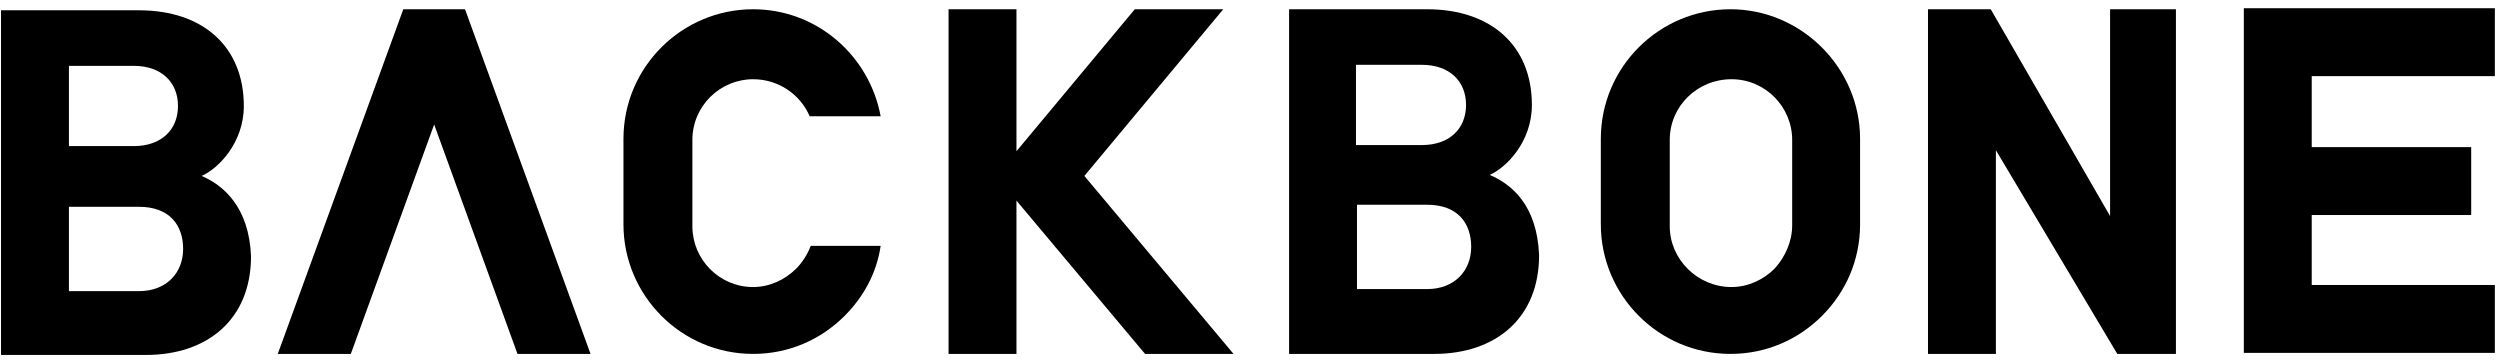
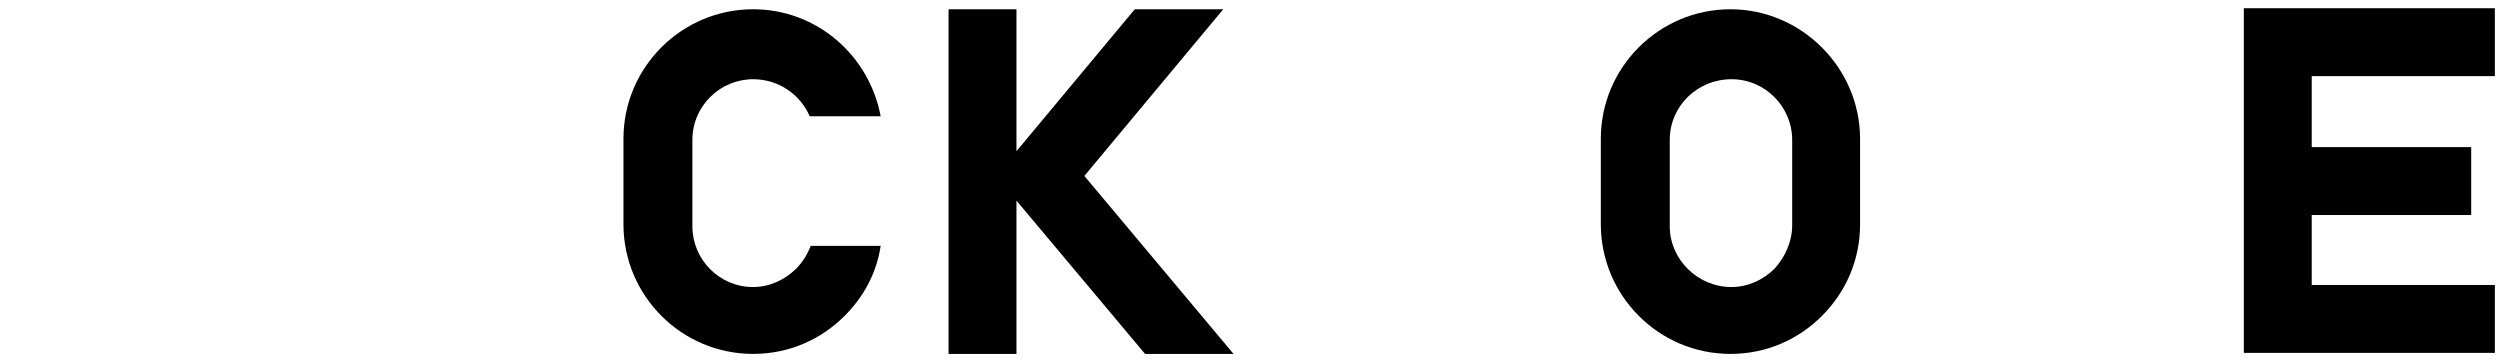
<svg xmlns="http://www.w3.org/2000/svg" version="1.1" id="Capa_1" x="0px" y="0px" viewBox="0 0 243 35" style="enable-background:new 0 0 243 35;" xml:space="preserve">
  <g>
-     <path d="M19.6,17.1c1.6-0.7,4.1-3.2,4.1-6.8c0-5.7-3.9-9.3-10.2-9.3H0.1v33.5h14.1c5.9,0,10.2-3.4,10.2-9.6   C24.2,20.1,21.7,18,19.6,17.1z M6.7,6.4H13c2.7,0,4.3,1.6,4.3,3.9c0,2.3-1.6,3.9-4.3,3.9H6.7V6.4z M13.5,28.3H6.7v-8.2h6.8   c3,0,4.3,1.8,4.3,4.1S16.2,28.3,13.5,28.3z" />
-     <path d="M144.8,17c1.6-0.7,4.1-3.2,4.1-6.8c0-5.7-3.9-9.3-10.2-9.3h-13.4v33.5h14.1c5.9,0,10.2-3.4,10.2-9.6   C149.4,19.9,146.9,17.9,144.8,17z M131.8,6.3h6.4c2.7,0,4.3,1.6,4.3,3.9c0,2.3-1.6,3.9-4.3,3.9h-6.4V6.3z M138.7,28.1h-6.8v-8.2   h6.8c3,0,4.3,1.8,4.3,4.1S141.4,28.1,138.7,28.1z" />
-     <polygon points="205.1,21 193.5,0.9 187.4,0.9 187.4,34.4 194,34.4 194,14.6 205.8,34.4 211.5,34.4 211.5,0.9 205.1,0.9  " />
    <polygon points="118.9,0.9 110.3,0.9 98.8,14.7 98.8,0.9 92.2,0.9 92.2,34.4 98.8,34.4 98.8,19.5 111.3,34.4 119.9,34.4    105.4,17.1  " />
    <polygon points="242.5,7.4 242.5,0.8 218.1,0.8 218.1,34.3 242.5,34.3 242.5,27.7 224.7,27.7 224.7,20.9 240.2,20.9 240.2,14.3    224.7,14.3 224.7,7.4  " />
    <path d="M168.2,0.9c-6.9,0-12.6,5.6-12.6,12.6v8.3c0,6.9,5.6,12.6,12.6,12.6c3.5,0,6.6-1.4,8.9-3.7c2.3-2.3,3.7-5.4,3.7-8.9v-8.3   C180.8,6.6,175.1,0.9,168.2,0.9z M174.2,21.9c0,1.6-0.7,3.1-1.7,4.2c-1.1,1.1-2.6,1.8-4.2,1.8c-3.3,0-6-2.7-6-5.9v-8.4   c0-3.3,2.7-5.9,6-5.9c3.3,0,5.9,2.7,5.9,5.9V21.9z" />
    <path d="M77.4,26.1c-1.1,1.1-2.6,1.8-4.2,1.8c-3.3,0-5.9-2.7-5.9-5.9v-8.4c0-3.3,2.7-5.9,5.9-5.9c2.5,0,4.6,1.5,5.5,3.6h6.9   C84.5,5.4,79.4,0.9,73.2,0.9c-6.9,0-12.6,5.6-12.6,12.6v8.3c0,6.9,5.6,12.6,12.6,12.6c3.5,0,6.6-1.4,8.9-3.7   c1.8-1.8,3.1-4.1,3.5-6.8h-6.8C78.5,24.7,78,25.5,77.4,26.1z" />
-     <polygon points="39.2,0.9 27,34.4 34.1,34.4 42.2,12.1 50.3,34.4 57.4,34.4 45.2,0.9  " />
  </g>
</svg>